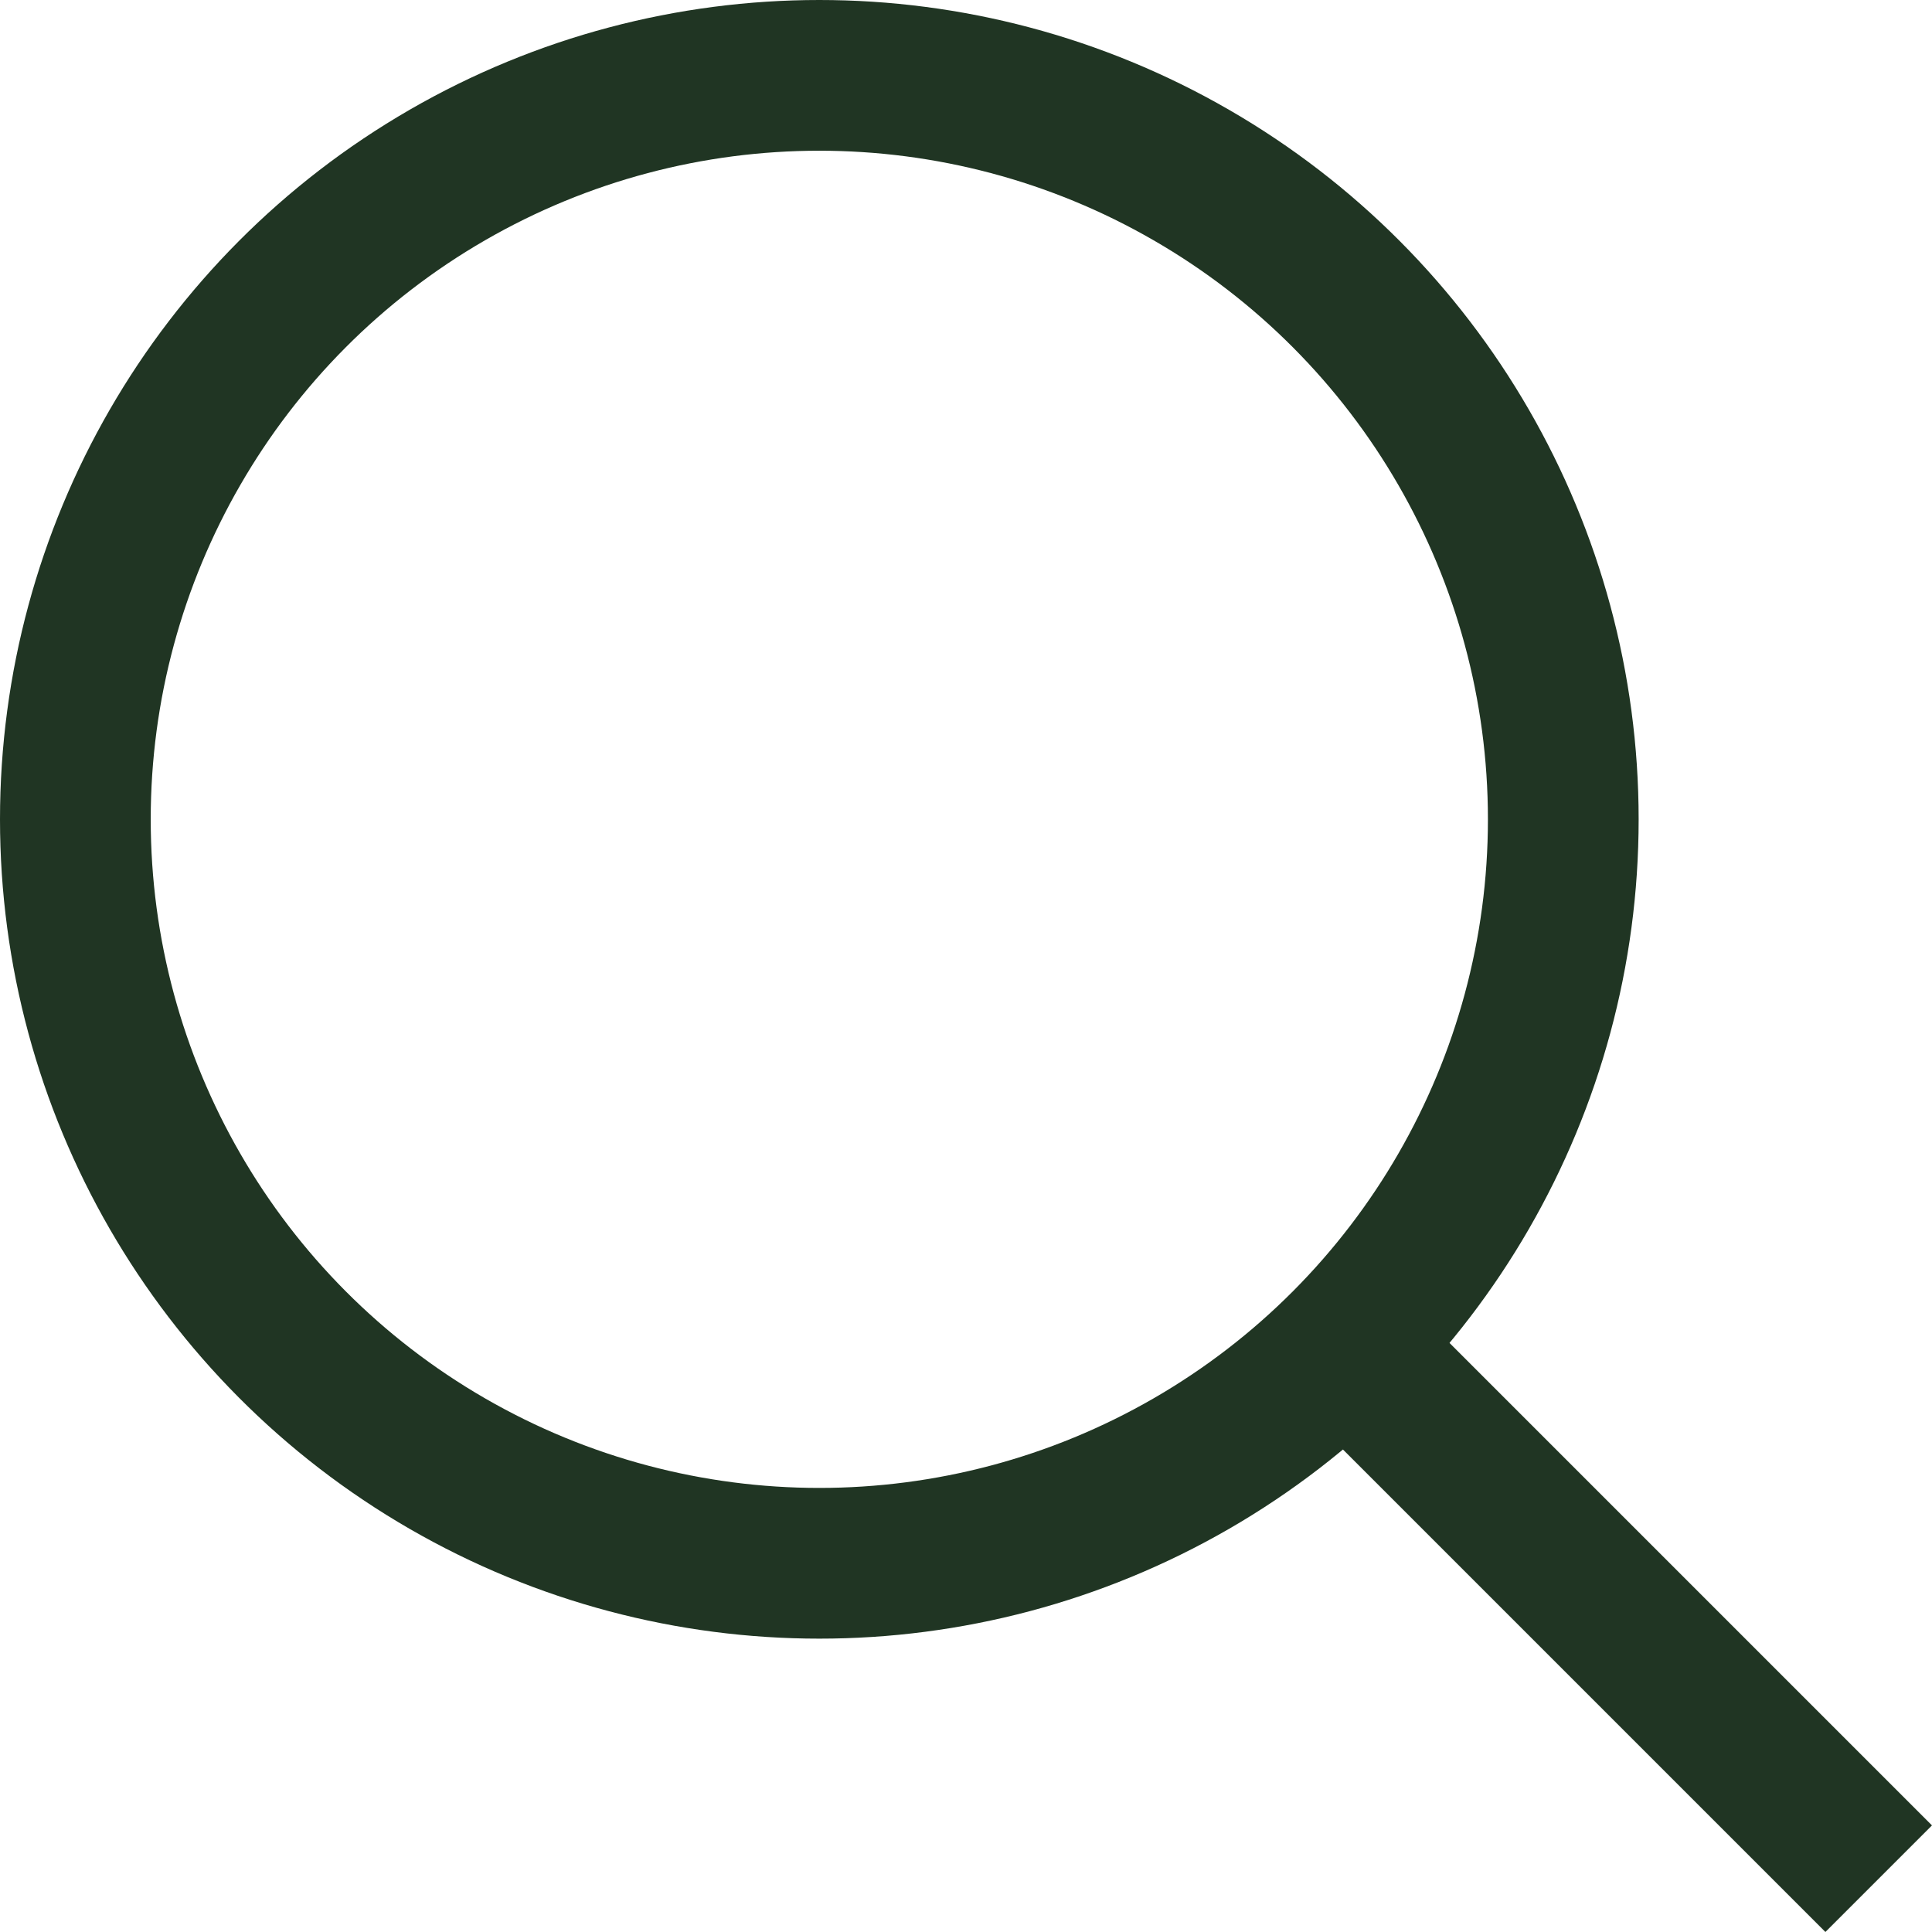
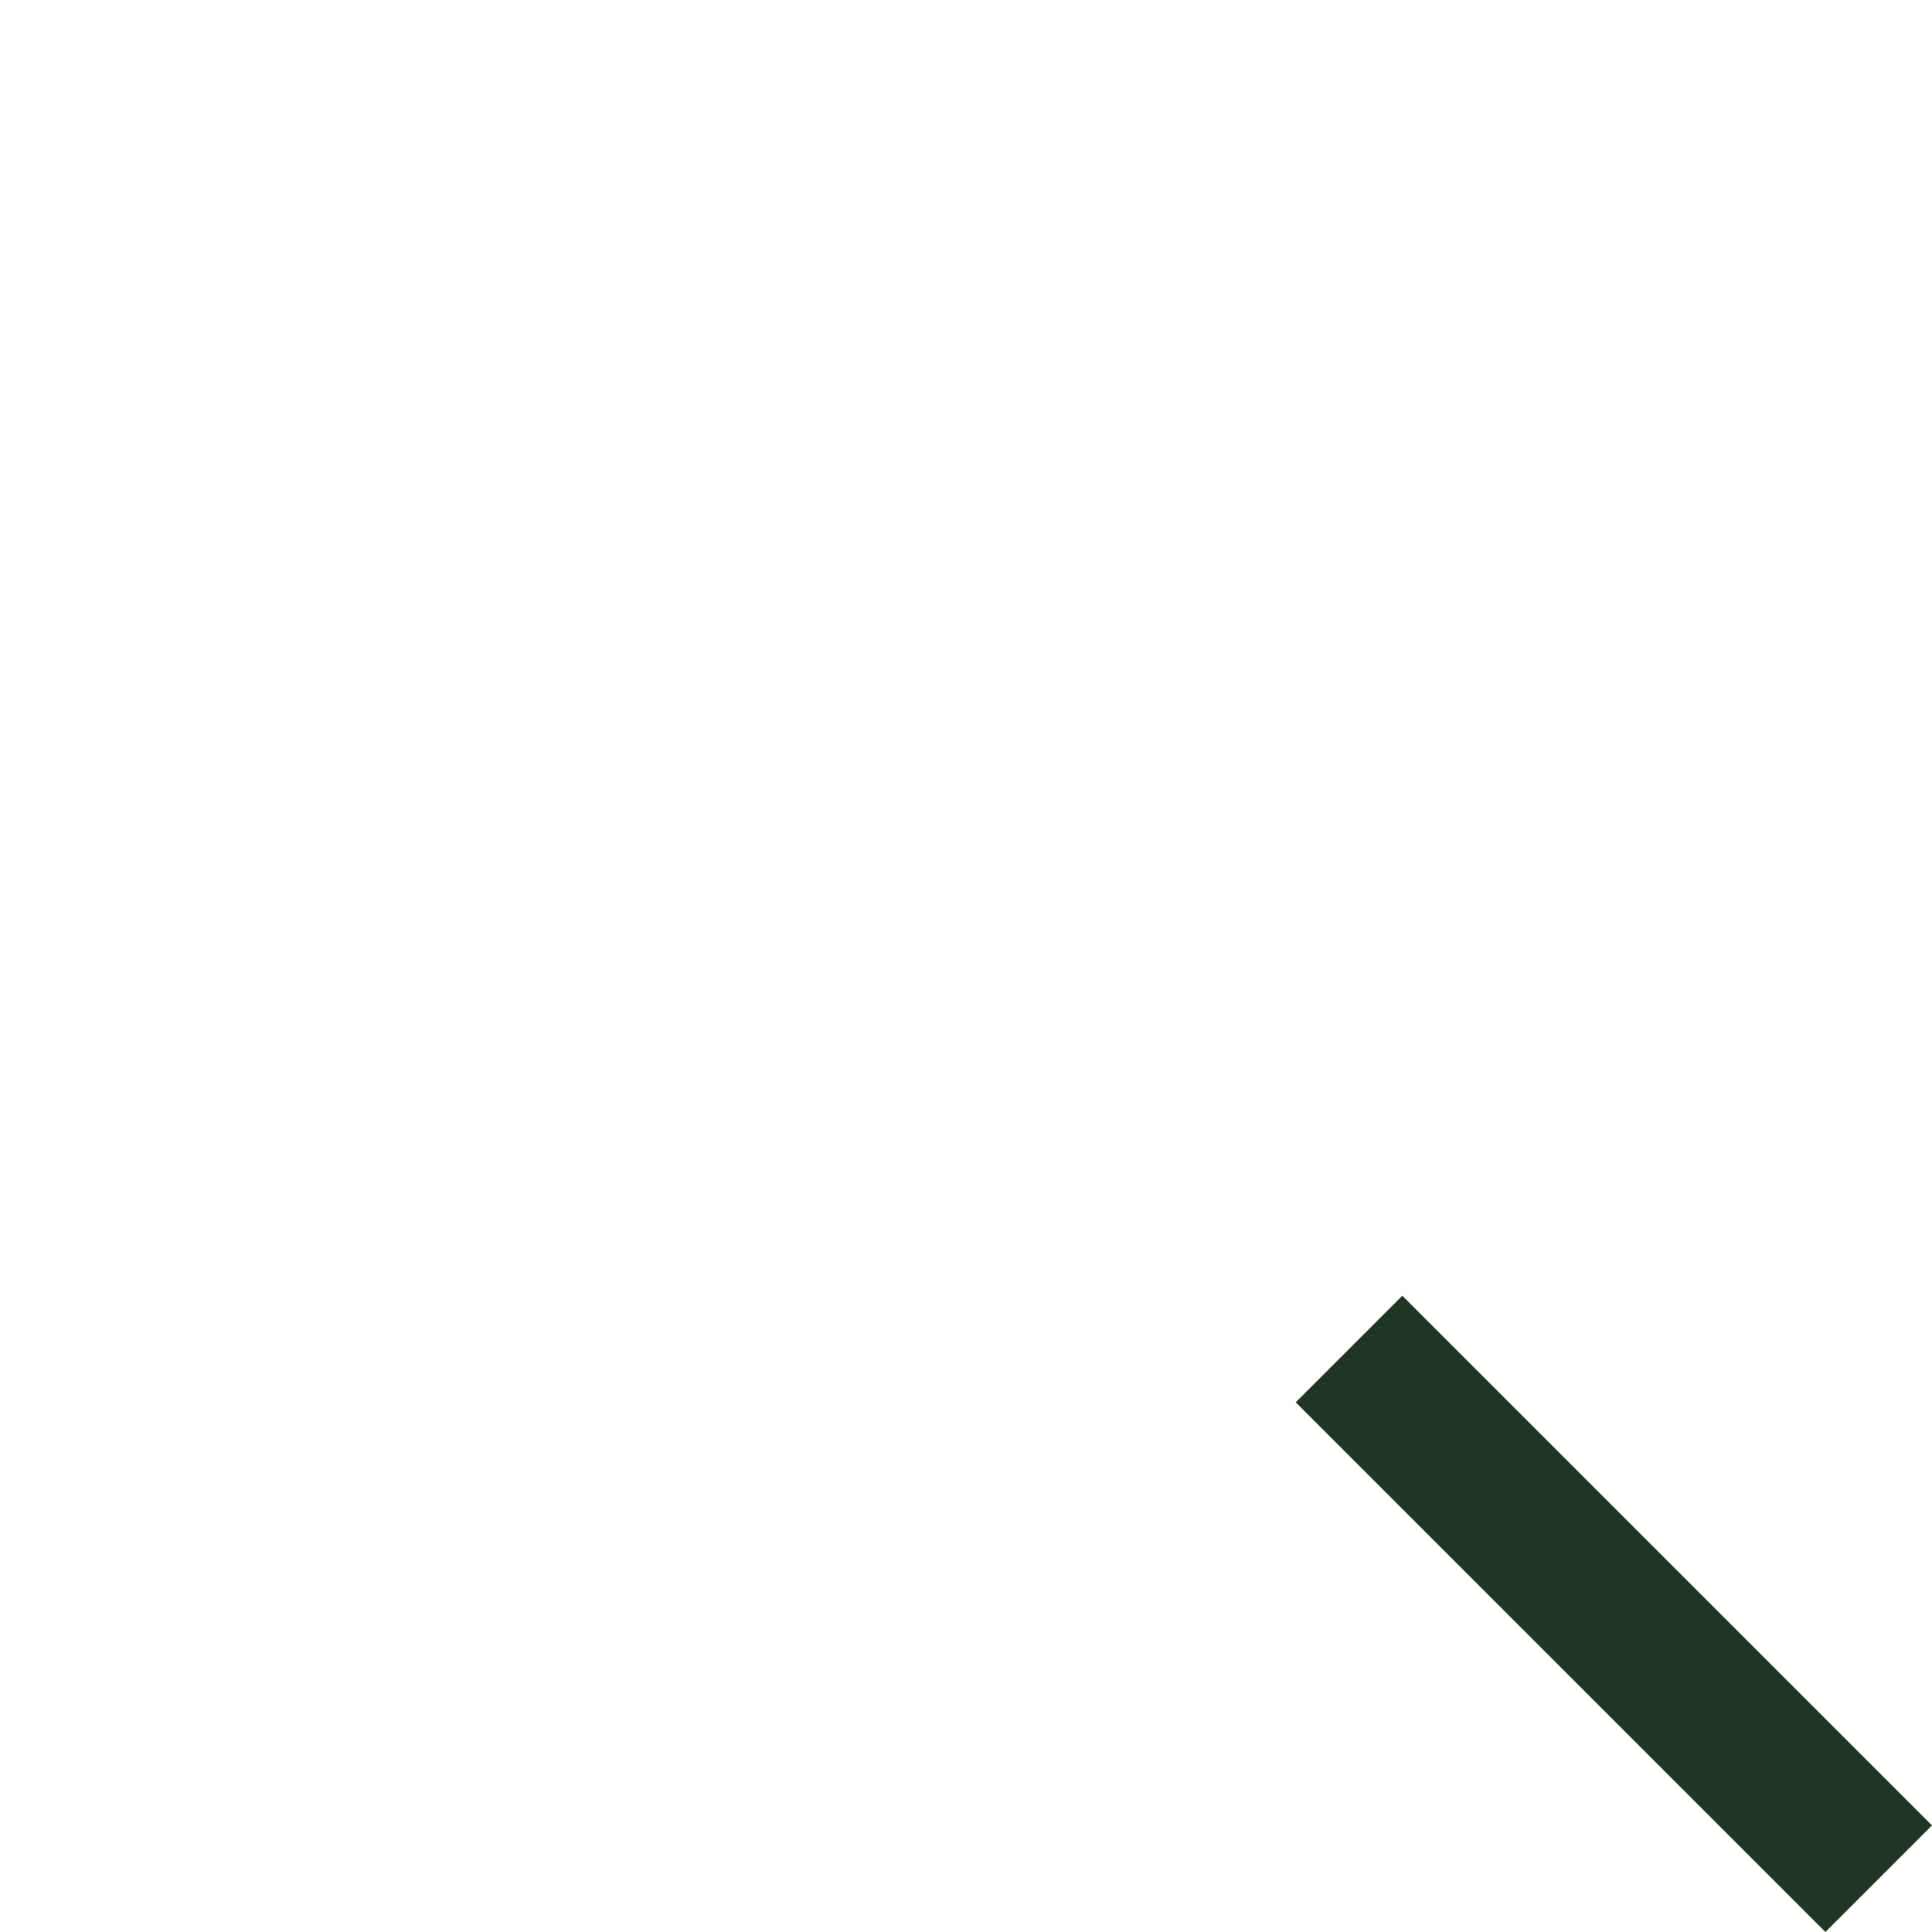
<svg xmlns="http://www.w3.org/2000/svg" id="_レイヤー_1" data-name="レイヤー_1" version="1.1" viewBox="0 0 38.455 38.455">
  <defs>
    <style>
      .st0 {
        fill: none;
        stroke: #203523;
        stroke-miterlimit: 10;
        stroke-width: 3px;
      }
    </style>
  </defs>
-   <circle class="st0" cx="16.308" cy="16.308" r="14.808" />
  <line class="st0" x1="26.851" y1="26.851" x2="37.394" y2="37.394" />
</svg>